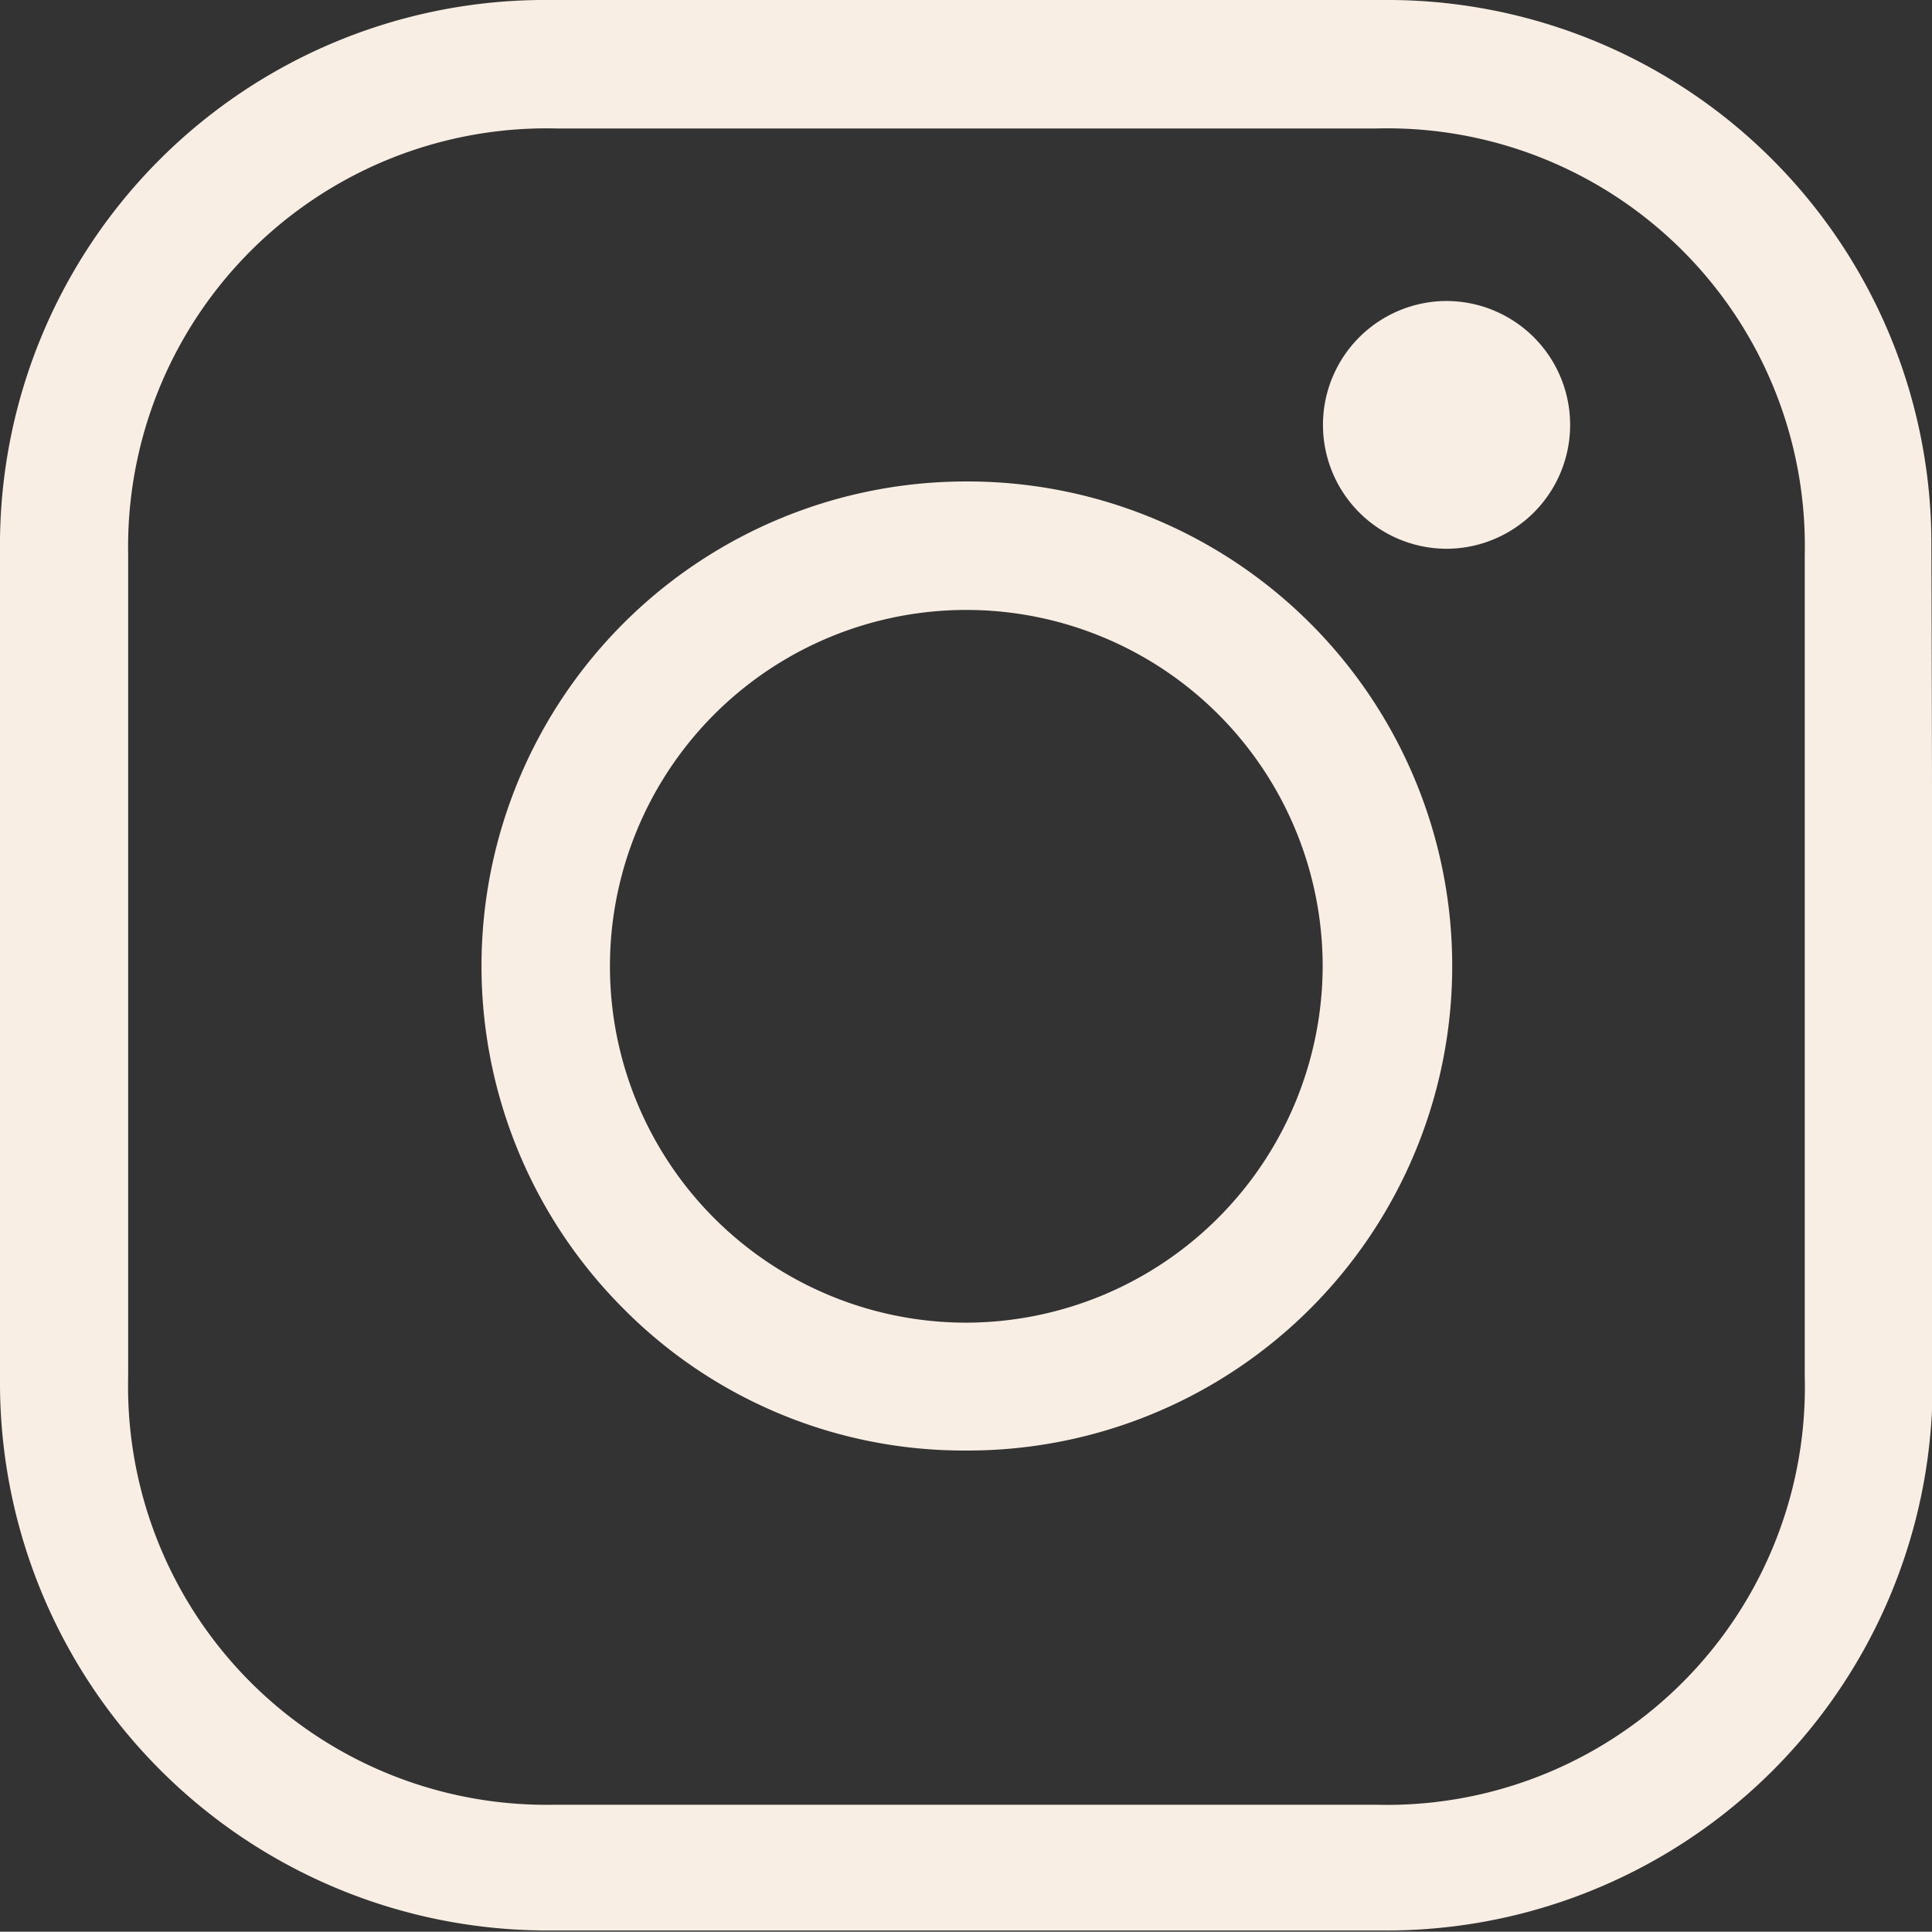
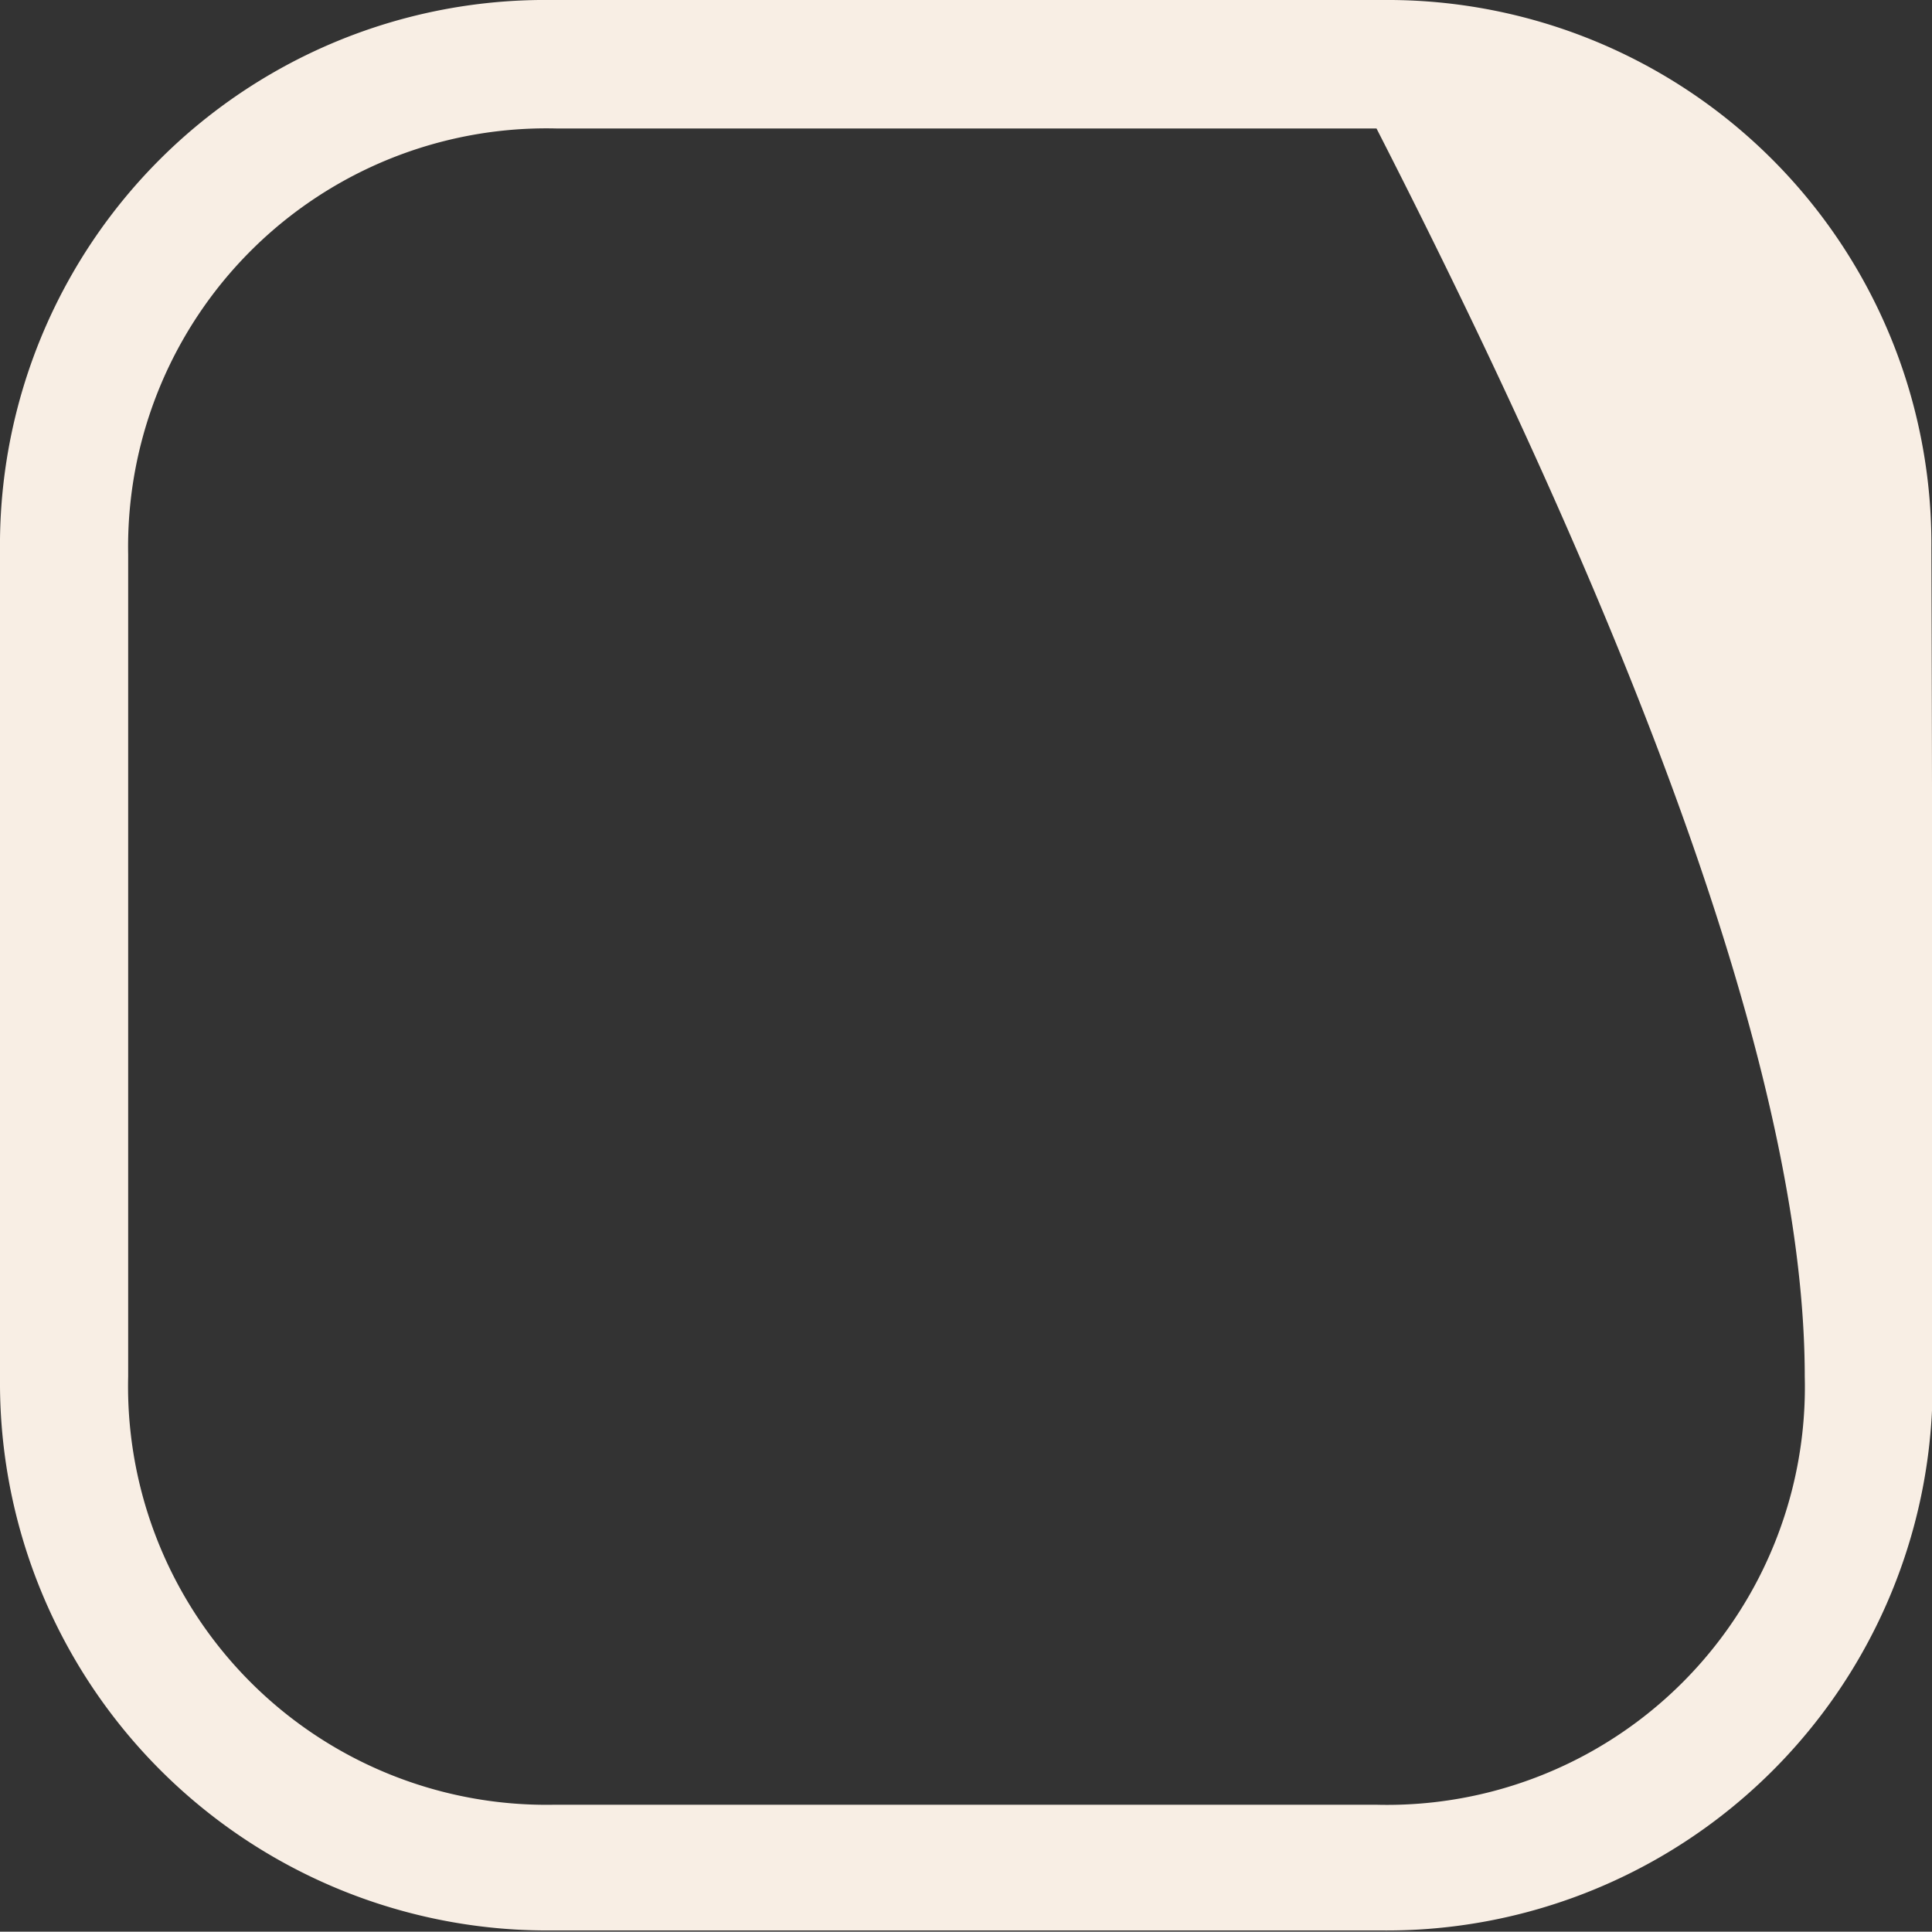
<svg xmlns="http://www.w3.org/2000/svg" id="Layer_1" data-name="Layer 1" viewBox="0 0 63.16 63.15">
  <rect x="0" y="0" width="63.16" height="63.15" fill="#333333" stroke="none" />
  <defs>
    <style>.cls-1{fill:#f8eee4;}</style>
  </defs>
  <title>gettingit_site_under_construction_redes</title>
-   <path class="cls-1" d="M63.14,17.92A17.78,17.78,0,0,0,45.23,0Q31.61,0,18,0A17.82,17.82,0,0,0,0,18Q0,31.56,0,45.11a17.9,17.9,0,0,0,18,18H45.18a17.85,17.85,0,0,0,18-18C63.17,35.23,63.17,26.31,63.14,17.92ZM4.19,27.42V18.13a13.68,13.68,0,0,1,14-13.93l13.44,0L45,4.2A13.65,13.65,0,0,1,59,18.14Q59,31.58,59,45h0A13.66,13.66,0,0,1,45,59q-13.44,0-26.89,0A13.68,13.68,0,0,1,4.19,45V27.42Z" />
-   <path class="cls-1" d="M31.56,47.42a15.84,15.84,0,0,0,.15-31.68h-.09a15.84,15.84,0,0,0-11.28,27A15.66,15.66,0,0,0,31.56,47.42Zm0-4.18A11.65,11.65,0,1,1,43.24,31.6,11.68,11.68,0,0,1,31.57,43.24v0Z" />
-   <path class="cls-1" d="M47.28,17.94h0a4.05,4.05,0,0,0,0-8.1H47.3a4.05,4.05,0,0,0,0,8.1Z" />
+   <path class="cls-1" d="M63.14,17.92A17.78,17.78,0,0,0,45.23,0Q31.61,0,18,0A17.82,17.82,0,0,0,0,18Q0,31.56,0,45.11a17.9,17.9,0,0,0,18,18H45.18a17.85,17.85,0,0,0,18-18C63.17,35.23,63.17,26.31,63.14,17.92ZM4.19,27.42V18.13a13.68,13.68,0,0,1,14-13.93l13.44,0L45,4.2Q59,31.58,59,45h0A13.66,13.66,0,0,1,45,59q-13.44,0-26.89,0A13.68,13.68,0,0,1,4.19,45V27.42Z" />
</svg>